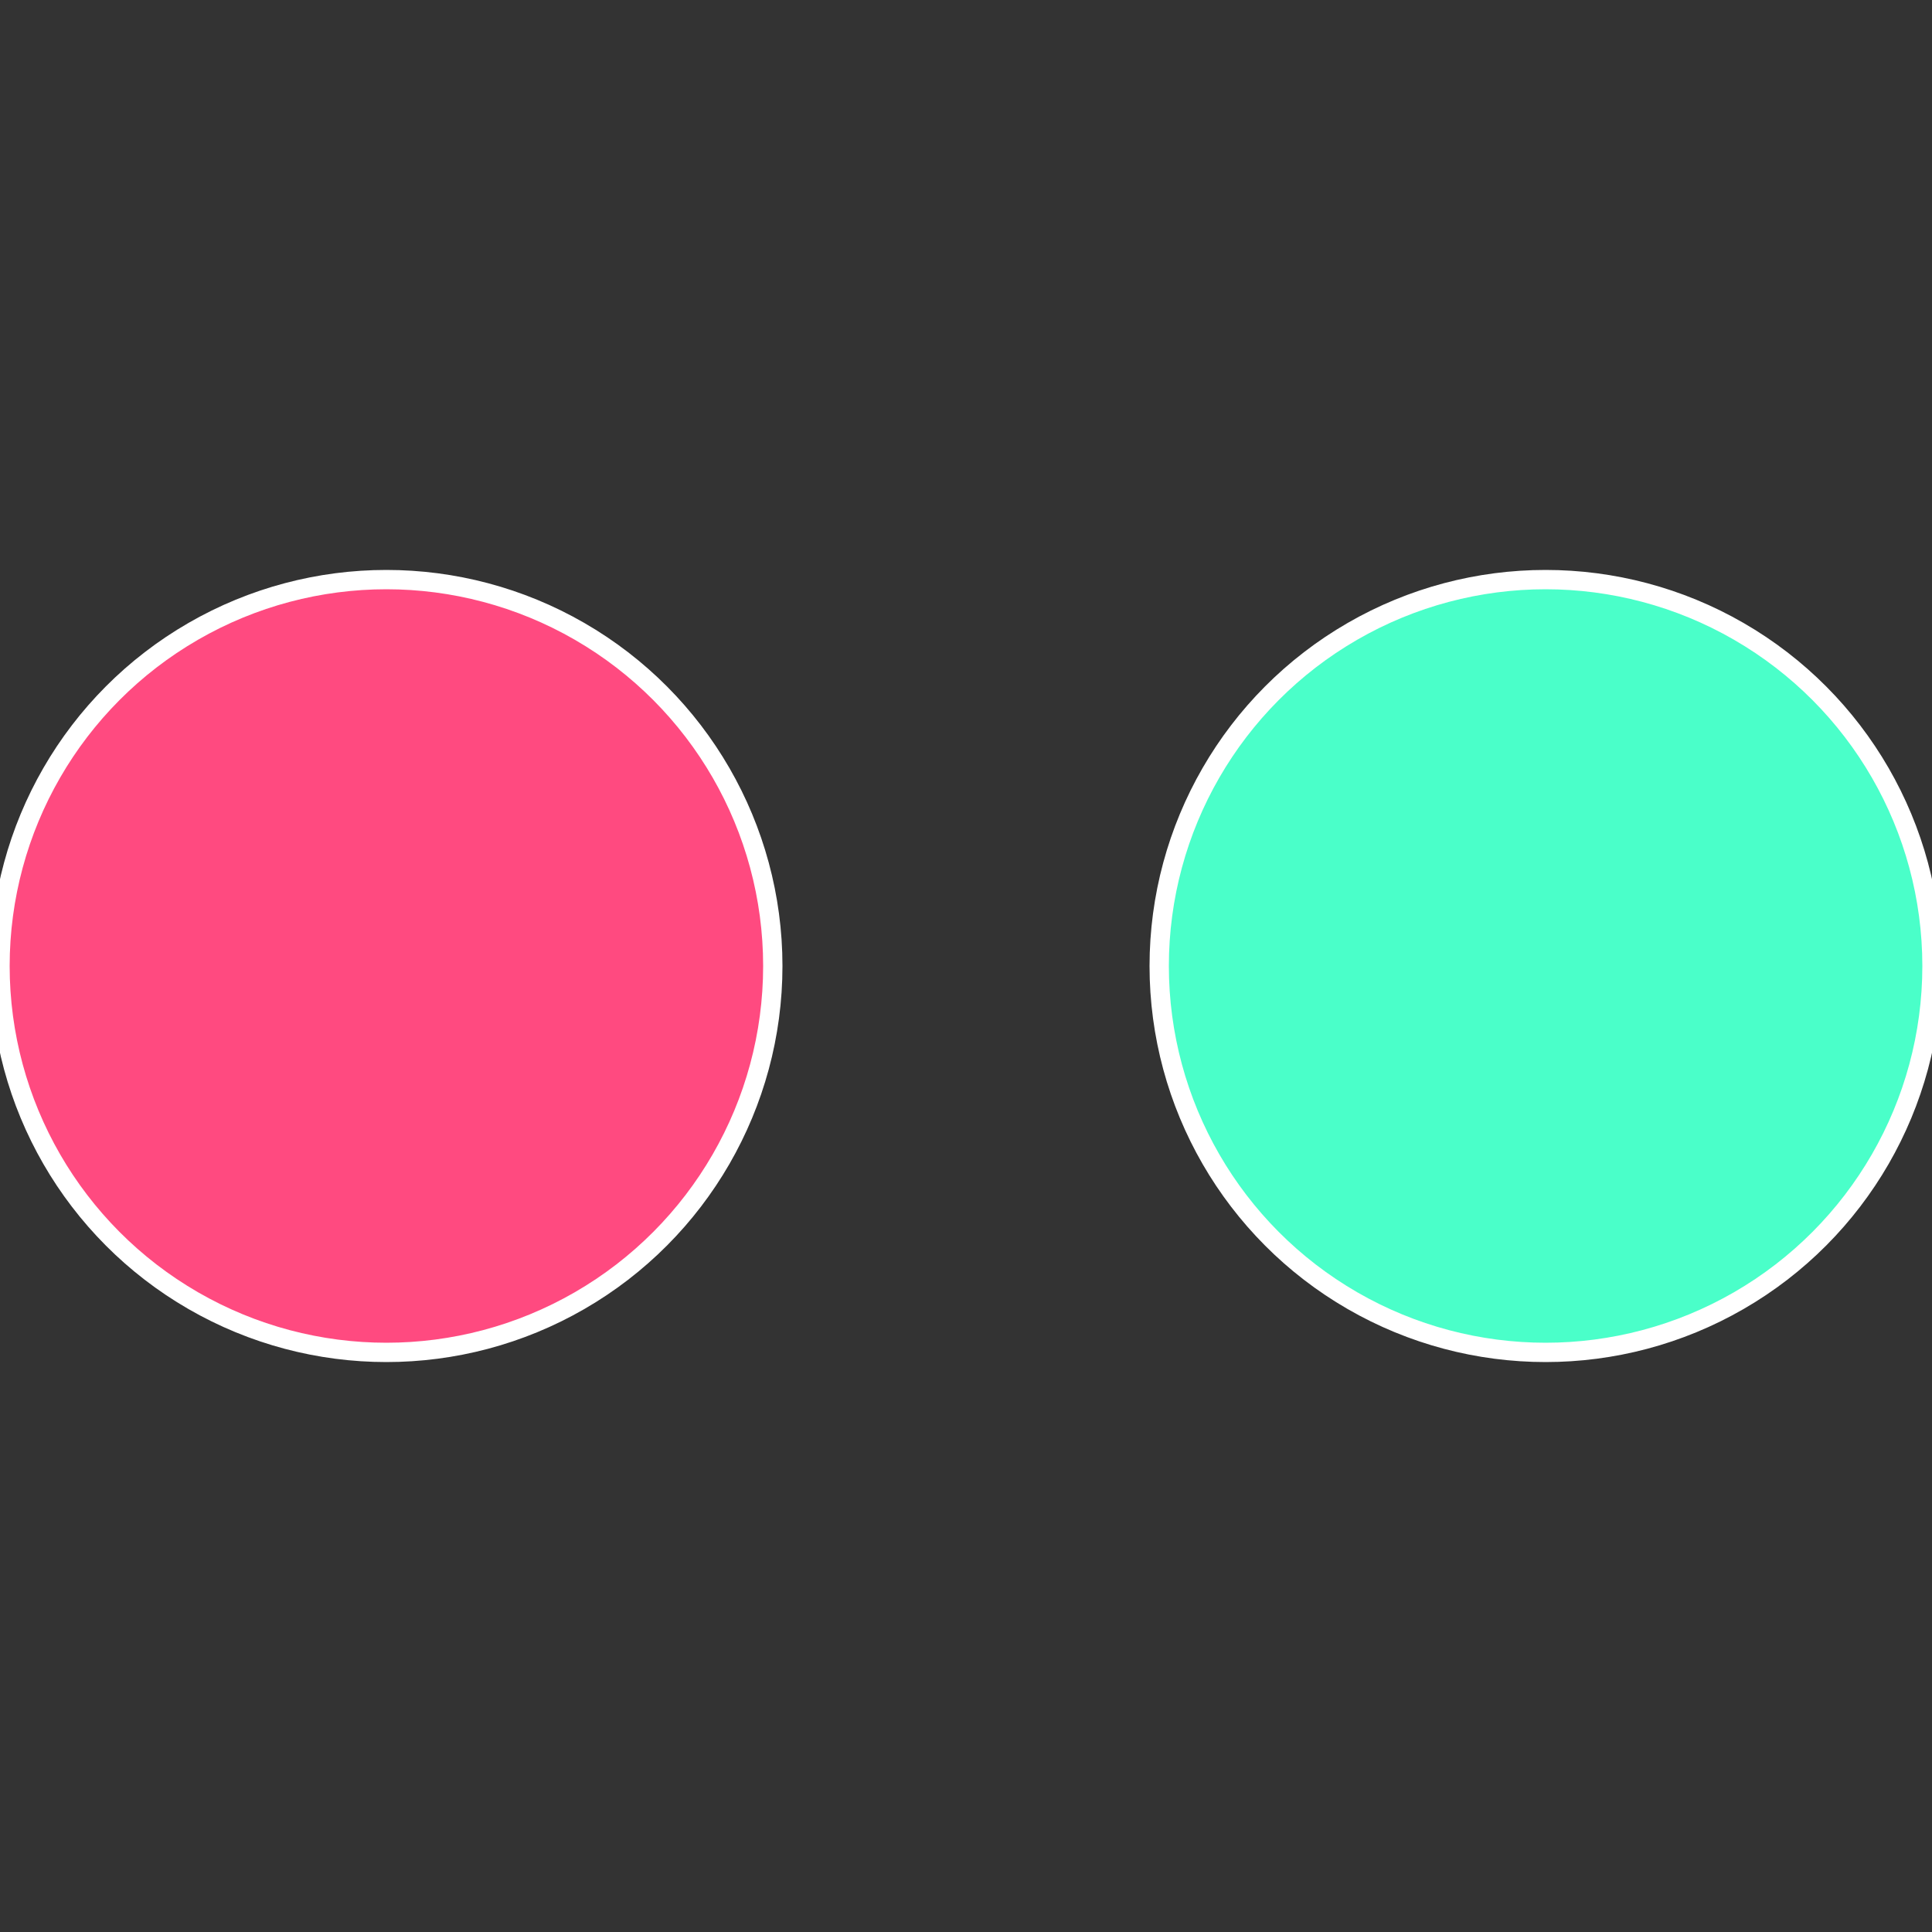
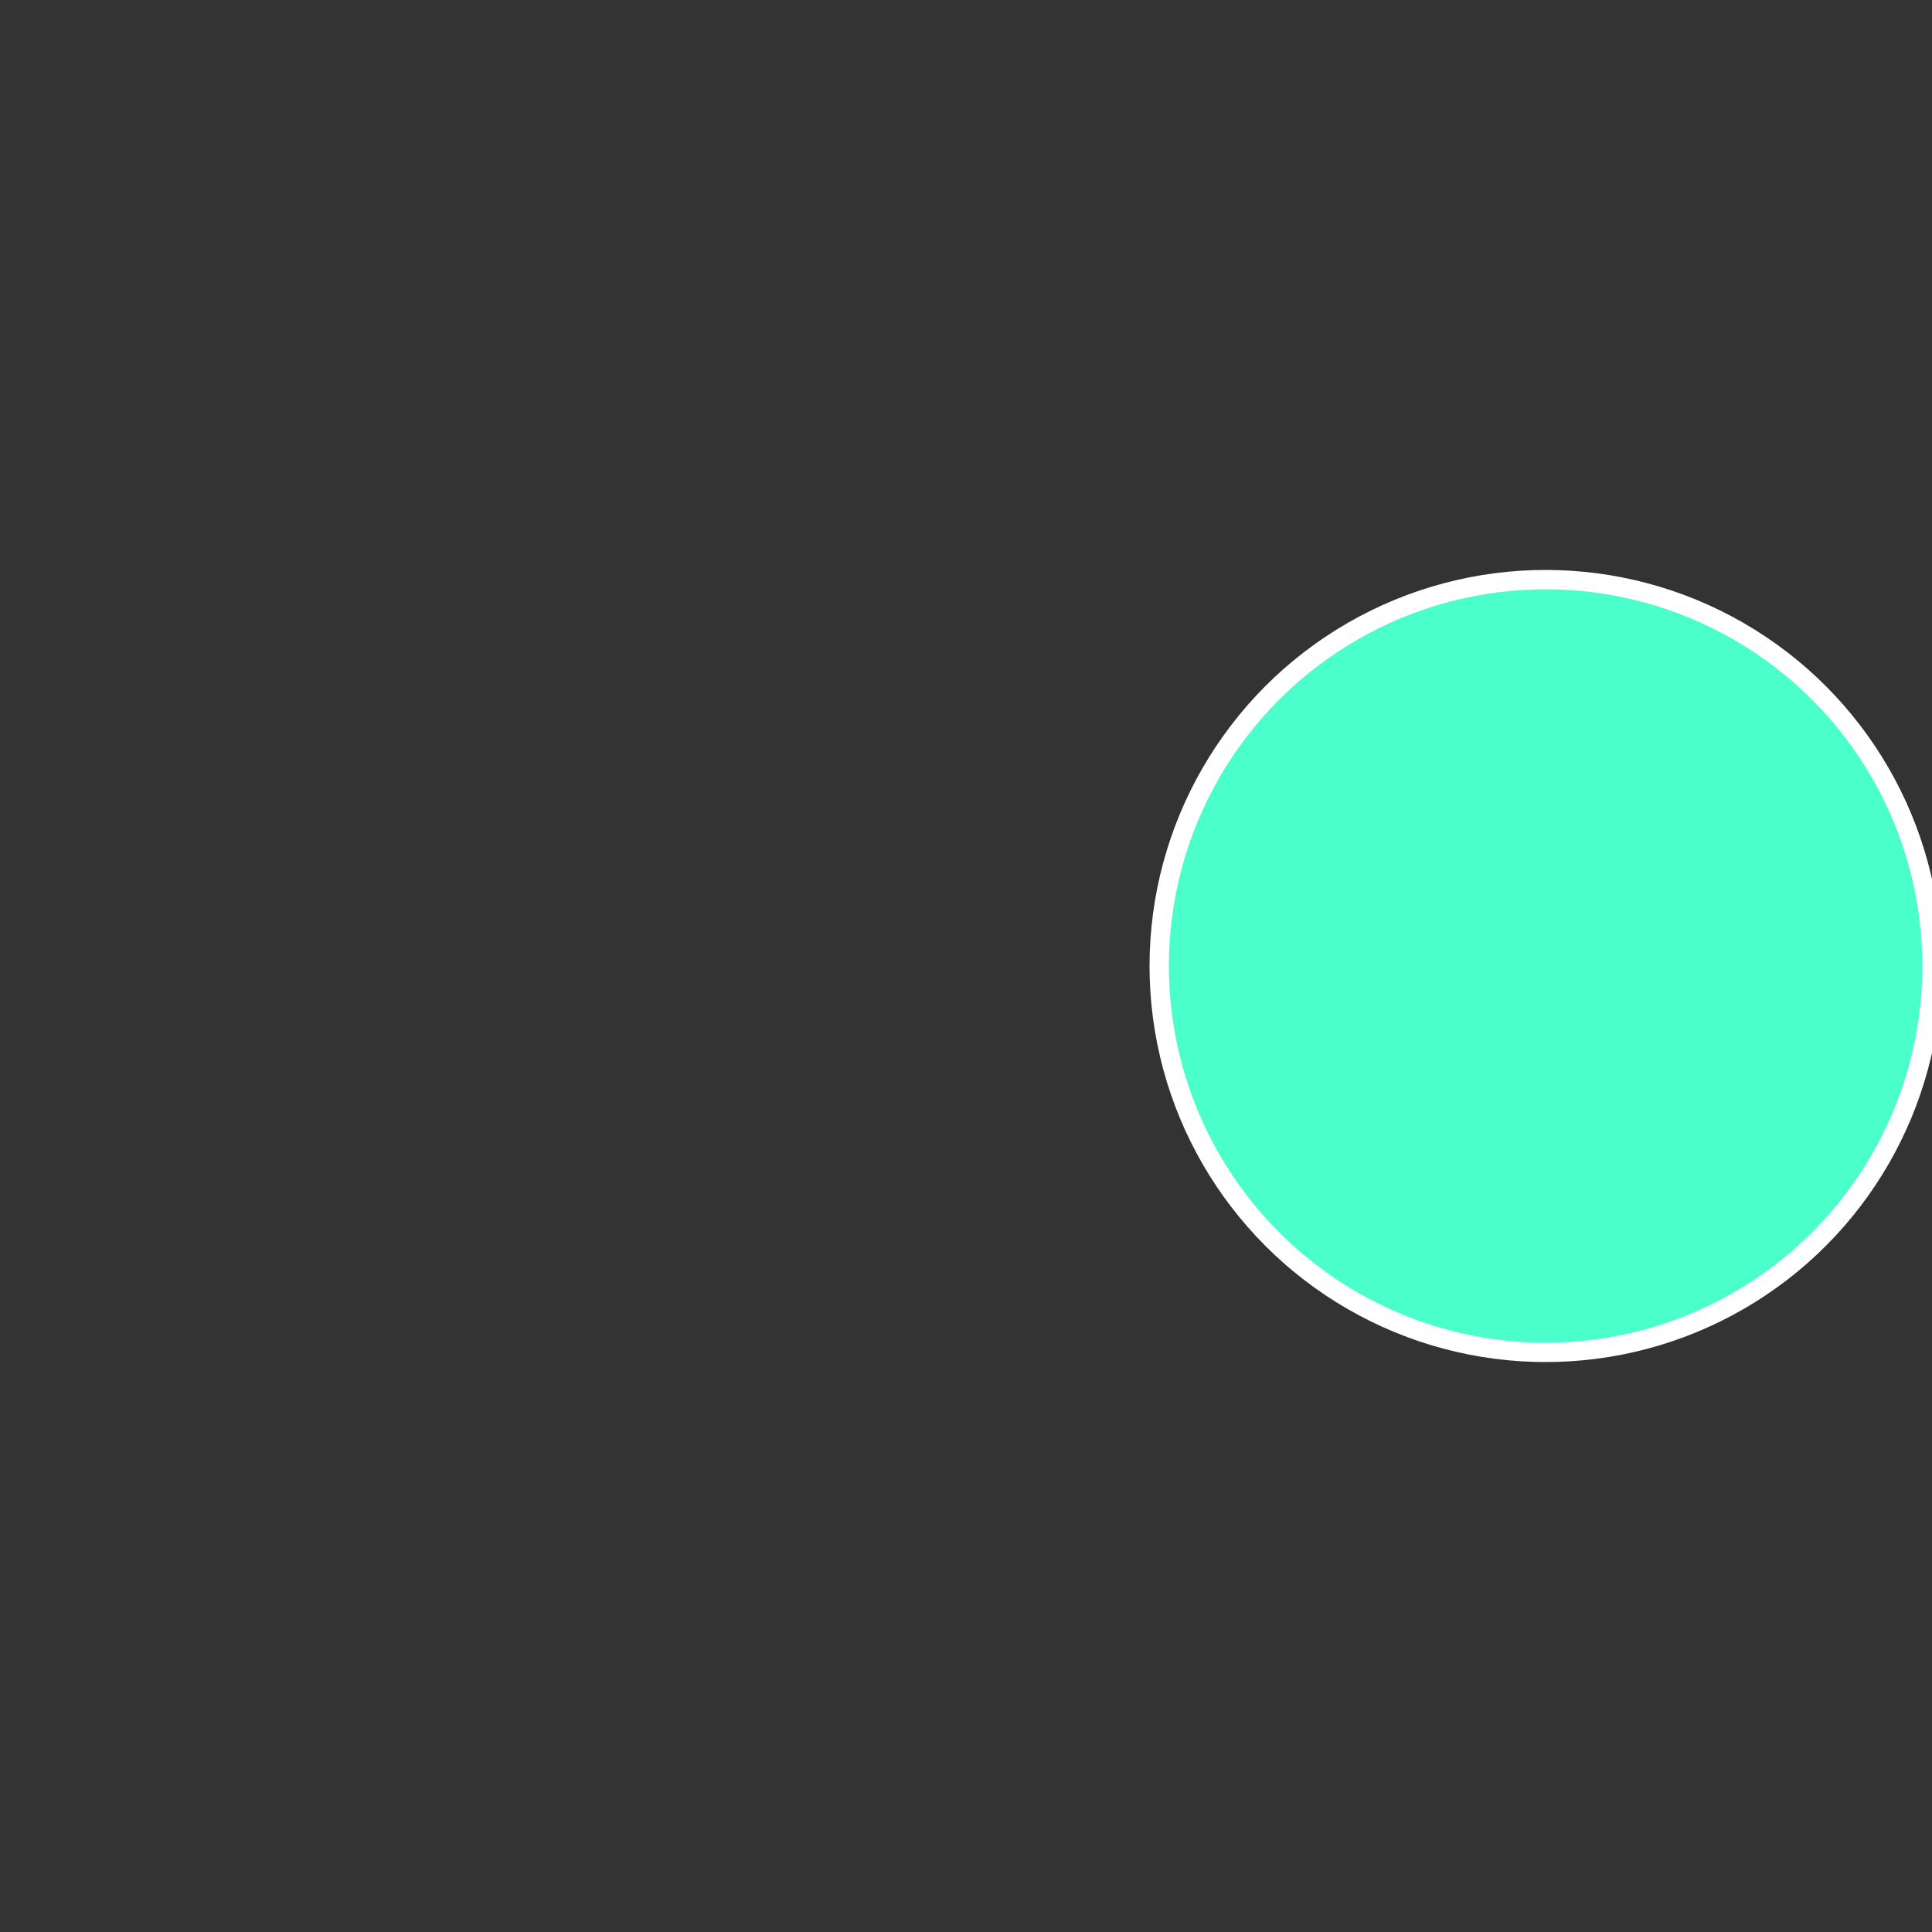
<svg xmlns="http://www.w3.org/2000/svg" width="500" height="500" viewBox="-1 -1 2 2">
  <rect x="-1" y="-1" width="2" height="2" fill="#333333" stroke="none" />
  <circle cx="0.6" cy="0" r="0.4" fill="#4affc9" stroke="#fff" stroke-width="1%" />
-   <circle cx="-0.6" cy="7.3478807948841E-17" r="0.4" fill="#ff4a80" stroke="#fff" stroke-width="1%" />
</svg>